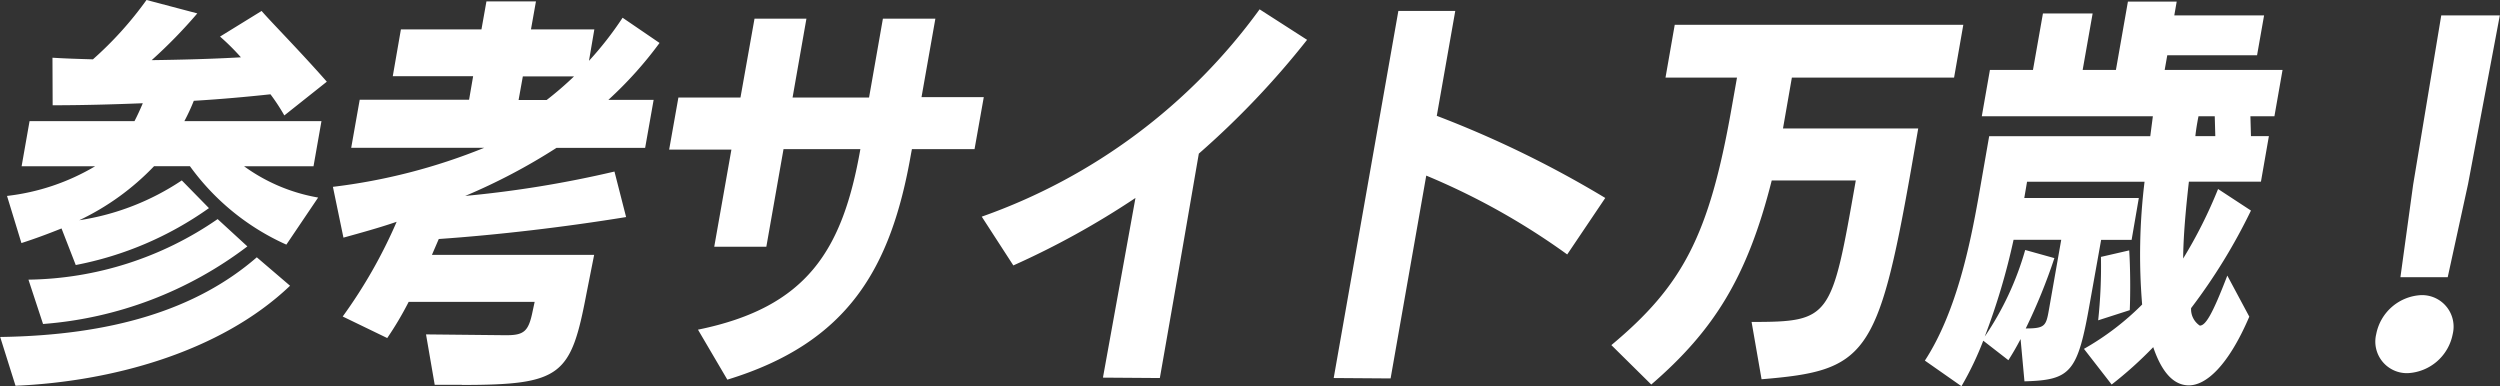
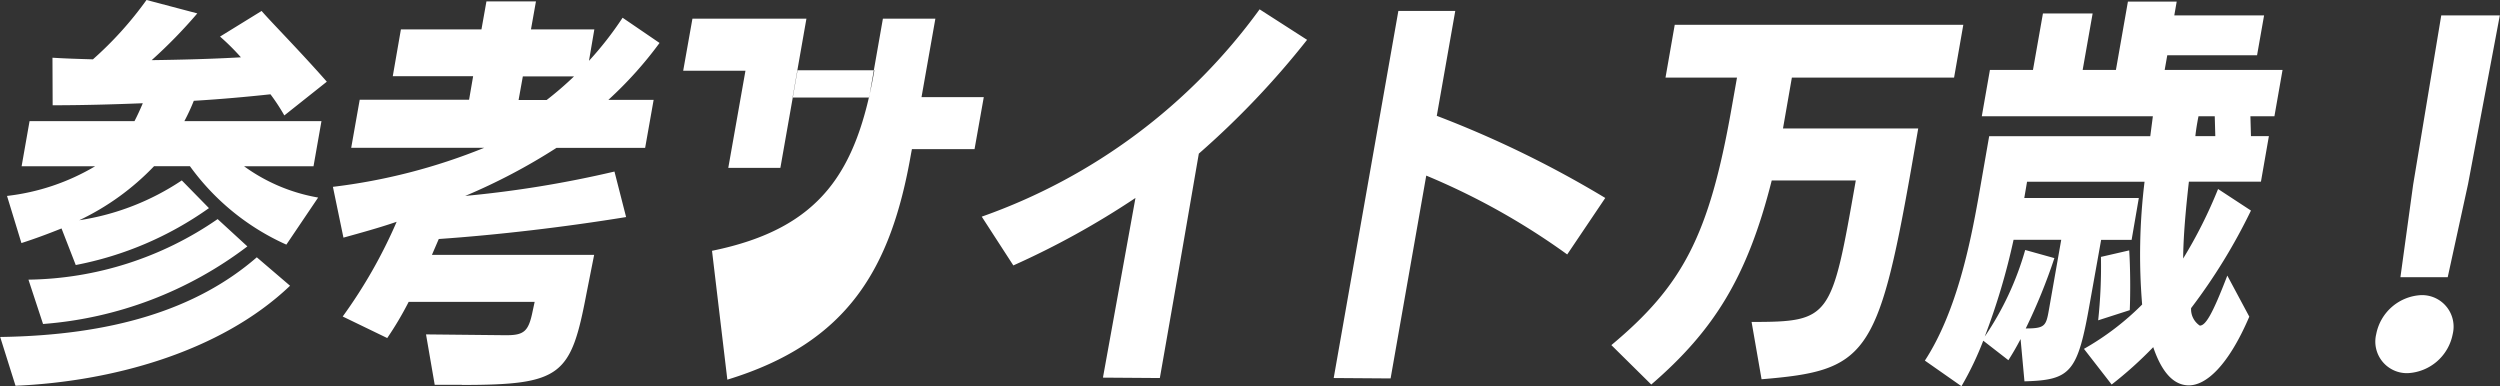
<svg xmlns="http://www.w3.org/2000/svg" width="135.32" height="20.907" viewBox="0 0 135.32 20.907">
  <rect x="0" y="0" width="135.32" height="20.907" fill="#333333" stroke="none" />
-   <path d="M17.22 10.693a9.609 9.609 0 01-4.01-1.694h3.76l.43-2.443H9.98a10.768 10.768 0 00.51-1.1c1.49-.088 2.92-.22 4.15-.352a10.661 10.661 0 01.75 1.144l2.3-1.826C16.2 2.728 14.67 1.187 14.16.593L11.91 1.98a12.168 12.168 0 011.13 1.122c-1.52.088-3.2.132-4.83.154A26.83 26.83 0 0010.68.725L7.93-.001a19.209 19.209 0 01-2.9 3.213c-.77-.022-1.51-.044-2.19-.088l.01 2.574c1.54 0 3.22-.044 4.88-.11-.14.33-.29.66-.45.968H1.6l-.43 2.443h3.98a12 12 0 01-4.77 1.606l.78 2.552c.75-.242 1.46-.506 2.17-.792l.77 1.98a18.445 18.445 0 007.21-3.08l-1.47-1.5a13.673 13.673 0 01-5.55 2.156 13.778 13.778 0 004.05-2.926h1.94a12.971 12.971 0 005.22 4.246zm-3.32 3.234C10.63 16.766 6.05 18.152.01 18.24l.83 2.64c5.12-.22 11.05-1.782 14.86-5.413zm-2.12-2.068a18.429 18.429 0 01-10.24 3.278l.79 2.4a20.886 20.886 0 0011.06-4.2zM25 20.836c5.42 0 5.9-.506 6.75-4.972l.41-2.069h-8.78l.37-.858c3.17-.22 6.76-.638 10.14-1.188l-.63-2.464a59.433 59.433 0 01-8.08 1.32 32.206 32.206 0 004.94-2.6h4.8l.46-2.6h-2.45a21 21 0 002.77-3.08L33.7.96a18.446 18.446 0 01-1.82 2.333l.29-1.7h-3.43l.27-1.518h-2.68l-.27 1.518H21.7l-.44 2.531h4.35L25.39 5.4h-5.92L19.01 8h7.2a31.79 31.79 0 01-8.19 2.113l.57 2.75c.95-.264 1.92-.528 2.88-.858a26.936 26.936 0 01-2.92 5.127l2.41 1.166a18.029 18.029 0 001.16-1.958h6.82l-.1.462c-.22 1.1-.44 1.342-1.41 1.342h-.13l-4.24-.044.47 2.728H25zm6.07-16.7a18.306 18.306 0 01-1.48 1.276h-1.52l.23-1.276h2.77zm8.3 16.414c6.54-2 8.86-6.029 9.94-12.212l.05-.264h3.39l.5-2.816h-3.37l.75-4.247h-2.84l-.75 4.269H42.9l.75-4.269h-2.81l-.76 4.269h-3.36l-.5 2.816h3.37l-.93 5.259h2.82l.93-5.281h4.16c-.96 5.435-2.85 8.56-8.79 9.77zm23.41-.088c1.05-5.963 1.74-10.011 2.11-12.146a46.084 46.084 0 005.86-6.16L68.18.505a31.521 31.521 0 01-15.04 11.222l1.71 2.64a44.919 44.919 0 006.61-3.652L59.7 20.44zm24.11-9.747a57.035 57.035 0 00-9.12-4.445l1-5.677h-3.08l-3.5 19.869 3.08.022L77.2 9.505a37.737 37.737 0 017.63 4.268zm8.46 9.813c5.62-.462 6.3-1.188 8.09-11.331l.39-2.245h-7.32l.48-2.75h8.78l.5-2.861H90.65l-.5 2.861h3.87l-.3 1.694c-1.21 6.865-2.65 9.571-6.5 12.784l2.16 2.134c3.39-2.926 5.2-5.809 6.52-11.045h4.55c-1.31 7.459-1.34 7.657-5.64 7.657zm18.95.286a21.088 21.088 0 002.25-2.024c.41 1.21 1.02 2.068 1.93 2.068s2.11-1.012 3.27-3.718l-1.19-2.223c-.82 2.135-1.18 2.707-1.49 2.707a1.066 1.066 0 01-.47-.946 31.07 31.07 0 003.24-5.281l-1.78-1.166a25.2 25.2 0 01-1.89 3.762c.01-1.21.14-2.662.31-4.158h3.9l.43-2.465h-.97l-.03-1.078h1.3l.44-2.508h-6.38l.14-.792h4.86l.38-2.157h-4.86l.13-.748h-2.64l-.65 3.7h-1.8l.54-3.059h-2.69l-.54 3.059h-2.33l-.44 2.508h9.26l-.14 1.078h-8.72l-.58 3.323c-.44 2.464-1.18 6.183-2.9 8.823l1.98 1.386a16.8 16.8 0 001.18-2.464l1.36 1.056c.21-.33.43-.7.66-1.144l.21 2.288c2.52-.066 2.88-.484 3.54-4.246l.61-3.411h1.65l.39-2.266h-6.2l.15-.88h6.36a32.649 32.649 0 00-.13 6.645 14.6 14.6 0 01-3.15 2.4zm-3.4-4.026c-.15.858-.22.99-1.25.99a30.6 30.6 0 001.55-3.807l-1.58-.44a16.18 16.18 0 01-2.19 4.687 36.118 36.118 0 001.56-5.237h2.58zm4.38 0c.04-.968.03-2.289-.03-3.235l-1.53.352a27.317 27.317 0 01-.15 3.433zm4.63-9.418h-1.08c.04-.374.1-.726.17-1.078h.88zm12.58 7.635l1.1-5.038 1.72-9.132h-3.17l-1.52 9.154-.69 5.016h2.56zm-2.17 5.193a2.608 2.608 0 002.44-2.112 1.708 1.708 0 00-1.7-2.112 2.608 2.608 0 00-2.44 2.112 1.708 1.708 0 001.7 2.112z" fill="#fff" fill-rule="evenodd" />
+   <path d="M17.22 10.693a9.609 9.609 0 01-4.01-1.694h3.76l.43-2.443H9.98a10.768 10.768 0 00.51-1.1c1.49-.088 2.92-.22 4.15-.352a10.661 10.661 0 01.75 1.144l2.3-1.826C16.2 2.728 14.67 1.187 14.16.593L11.91 1.98a12.168 12.168 0 011.13 1.122c-1.52.088-3.2.132-4.83.154A26.83 26.83 0 0010.68.725L7.93-.001a19.209 19.209 0 01-2.9 3.213c-.77-.022-1.51-.044-2.19-.088l.01 2.574c1.54 0 3.22-.044 4.88-.11-.14.33-.29.66-.45.968H1.6l-.43 2.443h3.98a12 12 0 01-4.77 1.606l.78 2.552c.75-.242 1.46-.506 2.17-.792l.77 1.98a18.445 18.445 0 007.21-3.08l-1.47-1.5a13.673 13.673 0 01-5.55 2.156 13.778 13.778 0 004.05-2.926h1.94a12.971 12.971 0 005.22 4.246zm-3.32 3.234C10.63 16.766 6.05 18.152.01 18.24l.83 2.64c5.12-.22 11.05-1.782 14.86-5.413zm-2.12-2.068a18.429 18.429 0 01-10.24 3.278l.79 2.4a20.886 20.886 0 0011.06-4.2zM25 20.836c5.42 0 5.9-.506 6.75-4.972l.41-2.069h-8.78l.37-.858c3.17-.22 6.76-.638 10.14-1.188l-.63-2.464a59.433 59.433 0 01-8.08 1.32 32.206 32.206 0 004.94-2.6h4.8l.46-2.6h-2.45a21 21 0 002.77-3.08L33.7.96a18.446 18.446 0 01-1.82 2.333l.29-1.7h-3.43l.27-1.518h-2.68l-.27 1.518H21.7l-.44 2.531h4.35L25.39 5.4h-5.92L19.01 8h7.2a31.79 31.79 0 01-8.19 2.113l.57 2.75c.95-.264 1.92-.528 2.88-.858a26.936 26.936 0 01-2.92 5.127l2.41 1.166a18.029 18.029 0 001.16-1.958h6.82l-.1.462c-.22 1.1-.44 1.342-1.41 1.342h-.13l-4.24-.044.47 2.728H25zm6.07-16.7a18.306 18.306 0 01-1.48 1.276h-1.52l.23-1.276h2.77zm8.3 16.414c6.54-2 8.86-6.029 9.94-12.212l.05-.264h3.39l.5-2.816h-3.37l.75-4.247h-2.84l-.75 4.269H42.9l.75-4.269h-2.81h-3.36l-.5 2.816h3.37l-.93 5.259h2.82l.93-5.281h4.16c-.96 5.435-2.85 8.56-8.79 9.77zm23.41-.088c1.05-5.963 1.74-10.011 2.11-12.146a46.084 46.084 0 005.86-6.16L68.18.505a31.521 31.521 0 01-15.04 11.222l1.71 2.64a44.919 44.919 0 006.61-3.652L59.7 20.44zm24.11-9.747a57.035 57.035 0 00-9.12-4.445l1-5.677h-3.08l-3.5 19.869 3.08.022L77.2 9.505a37.737 37.737 0 017.63 4.268zm8.46 9.813c5.62-.462 6.3-1.188 8.09-11.331l.39-2.245h-7.32l.48-2.75h8.78l.5-2.861H90.65l-.5 2.861h3.87l-.3 1.694c-1.21 6.865-2.65 9.571-6.5 12.784l2.16 2.134c3.39-2.926 5.2-5.809 6.52-11.045h4.55c-1.31 7.459-1.34 7.657-5.64 7.657zm18.95.286a21.088 21.088 0 002.25-2.024c.41 1.21 1.02 2.068 1.93 2.068s2.11-1.012 3.27-3.718l-1.19-2.223c-.82 2.135-1.18 2.707-1.49 2.707a1.066 1.066 0 01-.47-.946 31.07 31.07 0 003.24-5.281l-1.78-1.166a25.2 25.2 0 01-1.89 3.762c.01-1.21.14-2.662.31-4.158h3.9l.43-2.465h-.97l-.03-1.078h1.3l.44-2.508h-6.38l.14-.792h4.86l.38-2.157h-4.86l.13-.748h-2.64l-.65 3.7h-1.8l.54-3.059h-2.69l-.54 3.059h-2.33l-.44 2.508h9.26l-.14 1.078h-8.72l-.58 3.323c-.44 2.464-1.18 6.183-2.9 8.823l1.98 1.386a16.8 16.8 0 001.18-2.464l1.36 1.056c.21-.33.43-.7.66-1.144l.21 2.288c2.52-.066 2.88-.484 3.54-4.246l.61-3.411h1.65l.39-2.266h-6.2l.15-.88h6.36a32.649 32.649 0 00-.13 6.645 14.6 14.6 0 01-3.15 2.4zm-3.4-4.026c-.15.858-.22.99-1.25.99a30.6 30.6 0 001.55-3.807l-1.58-.44a16.18 16.18 0 01-2.19 4.687 36.118 36.118 0 001.56-5.237h2.58zm4.38 0c.04-.968.03-2.289-.03-3.235l-1.53.352a27.317 27.317 0 01-.15 3.433zm4.63-9.418h-1.08c.04-.374.1-.726.17-1.078h.88zm12.58 7.635l1.1-5.038 1.72-9.132h-3.17l-1.52 9.154-.69 5.016h2.56zm-2.17 5.193a2.608 2.608 0 002.44-2.112 1.708 1.708 0 00-1.7-2.112 2.608 2.608 0 00-2.44 2.112 1.708 1.708 0 001.7 2.112z" fill="#fff" fill-rule="evenodd" />
</svg>